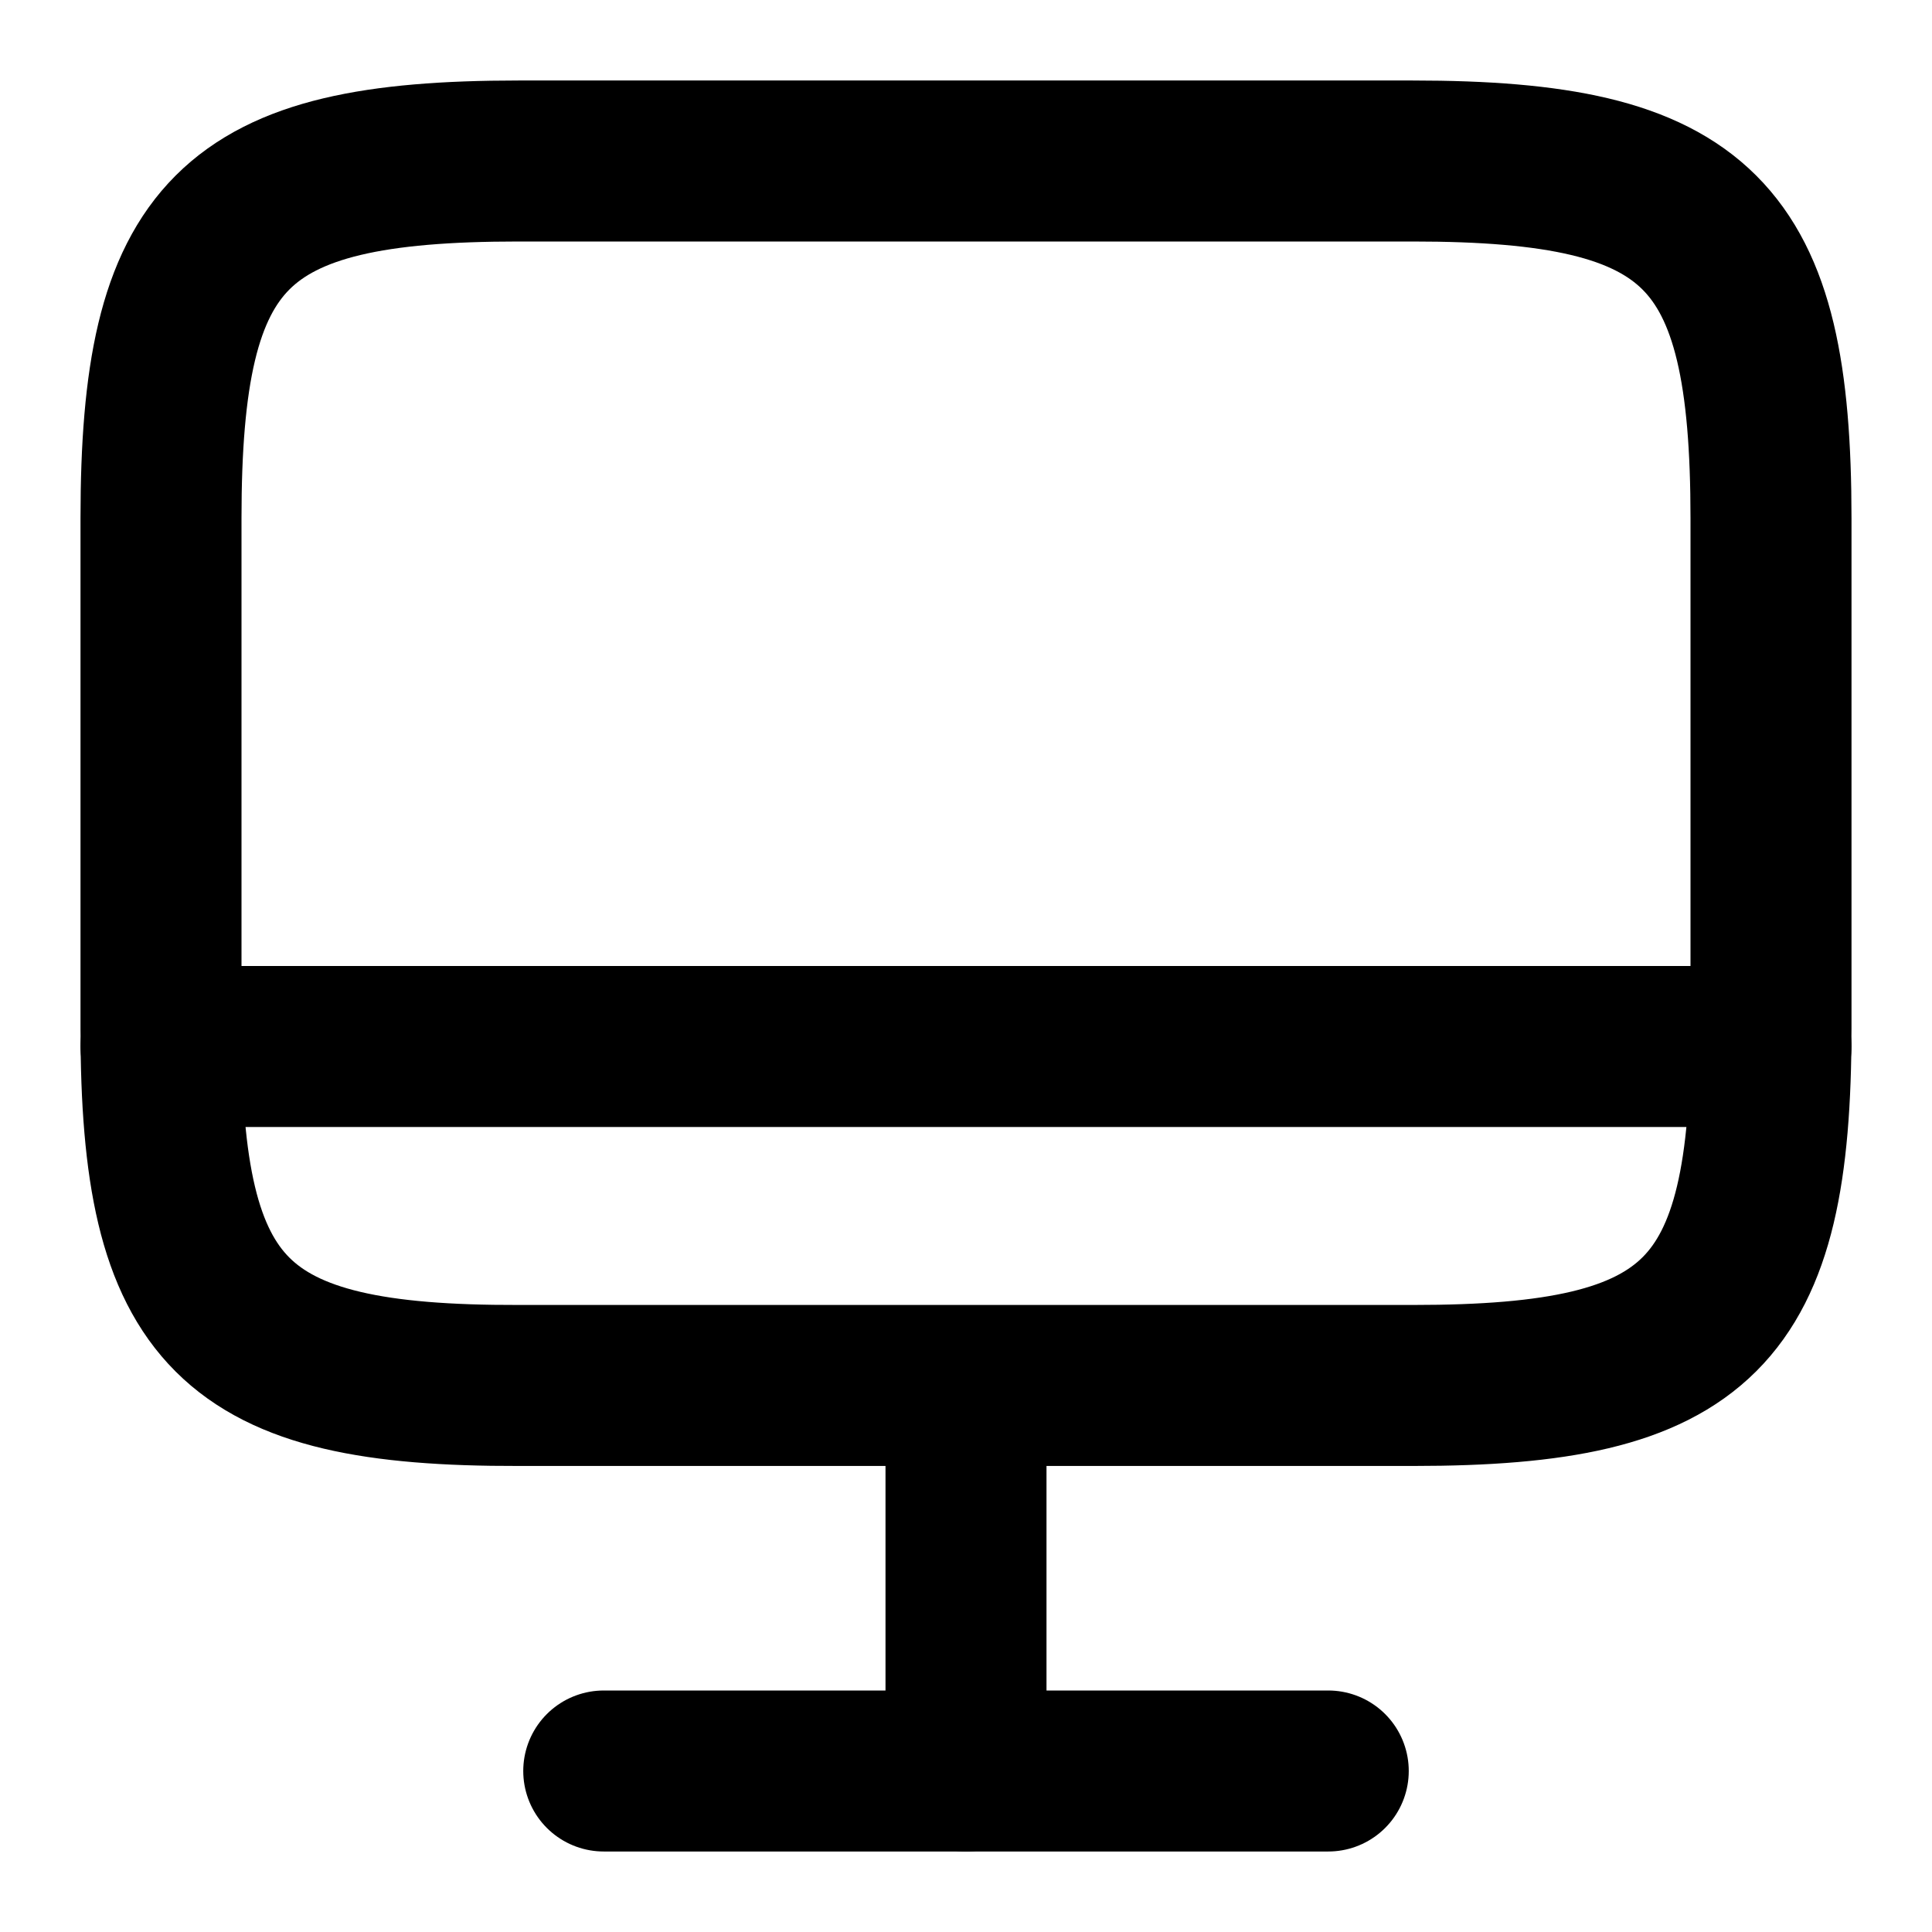
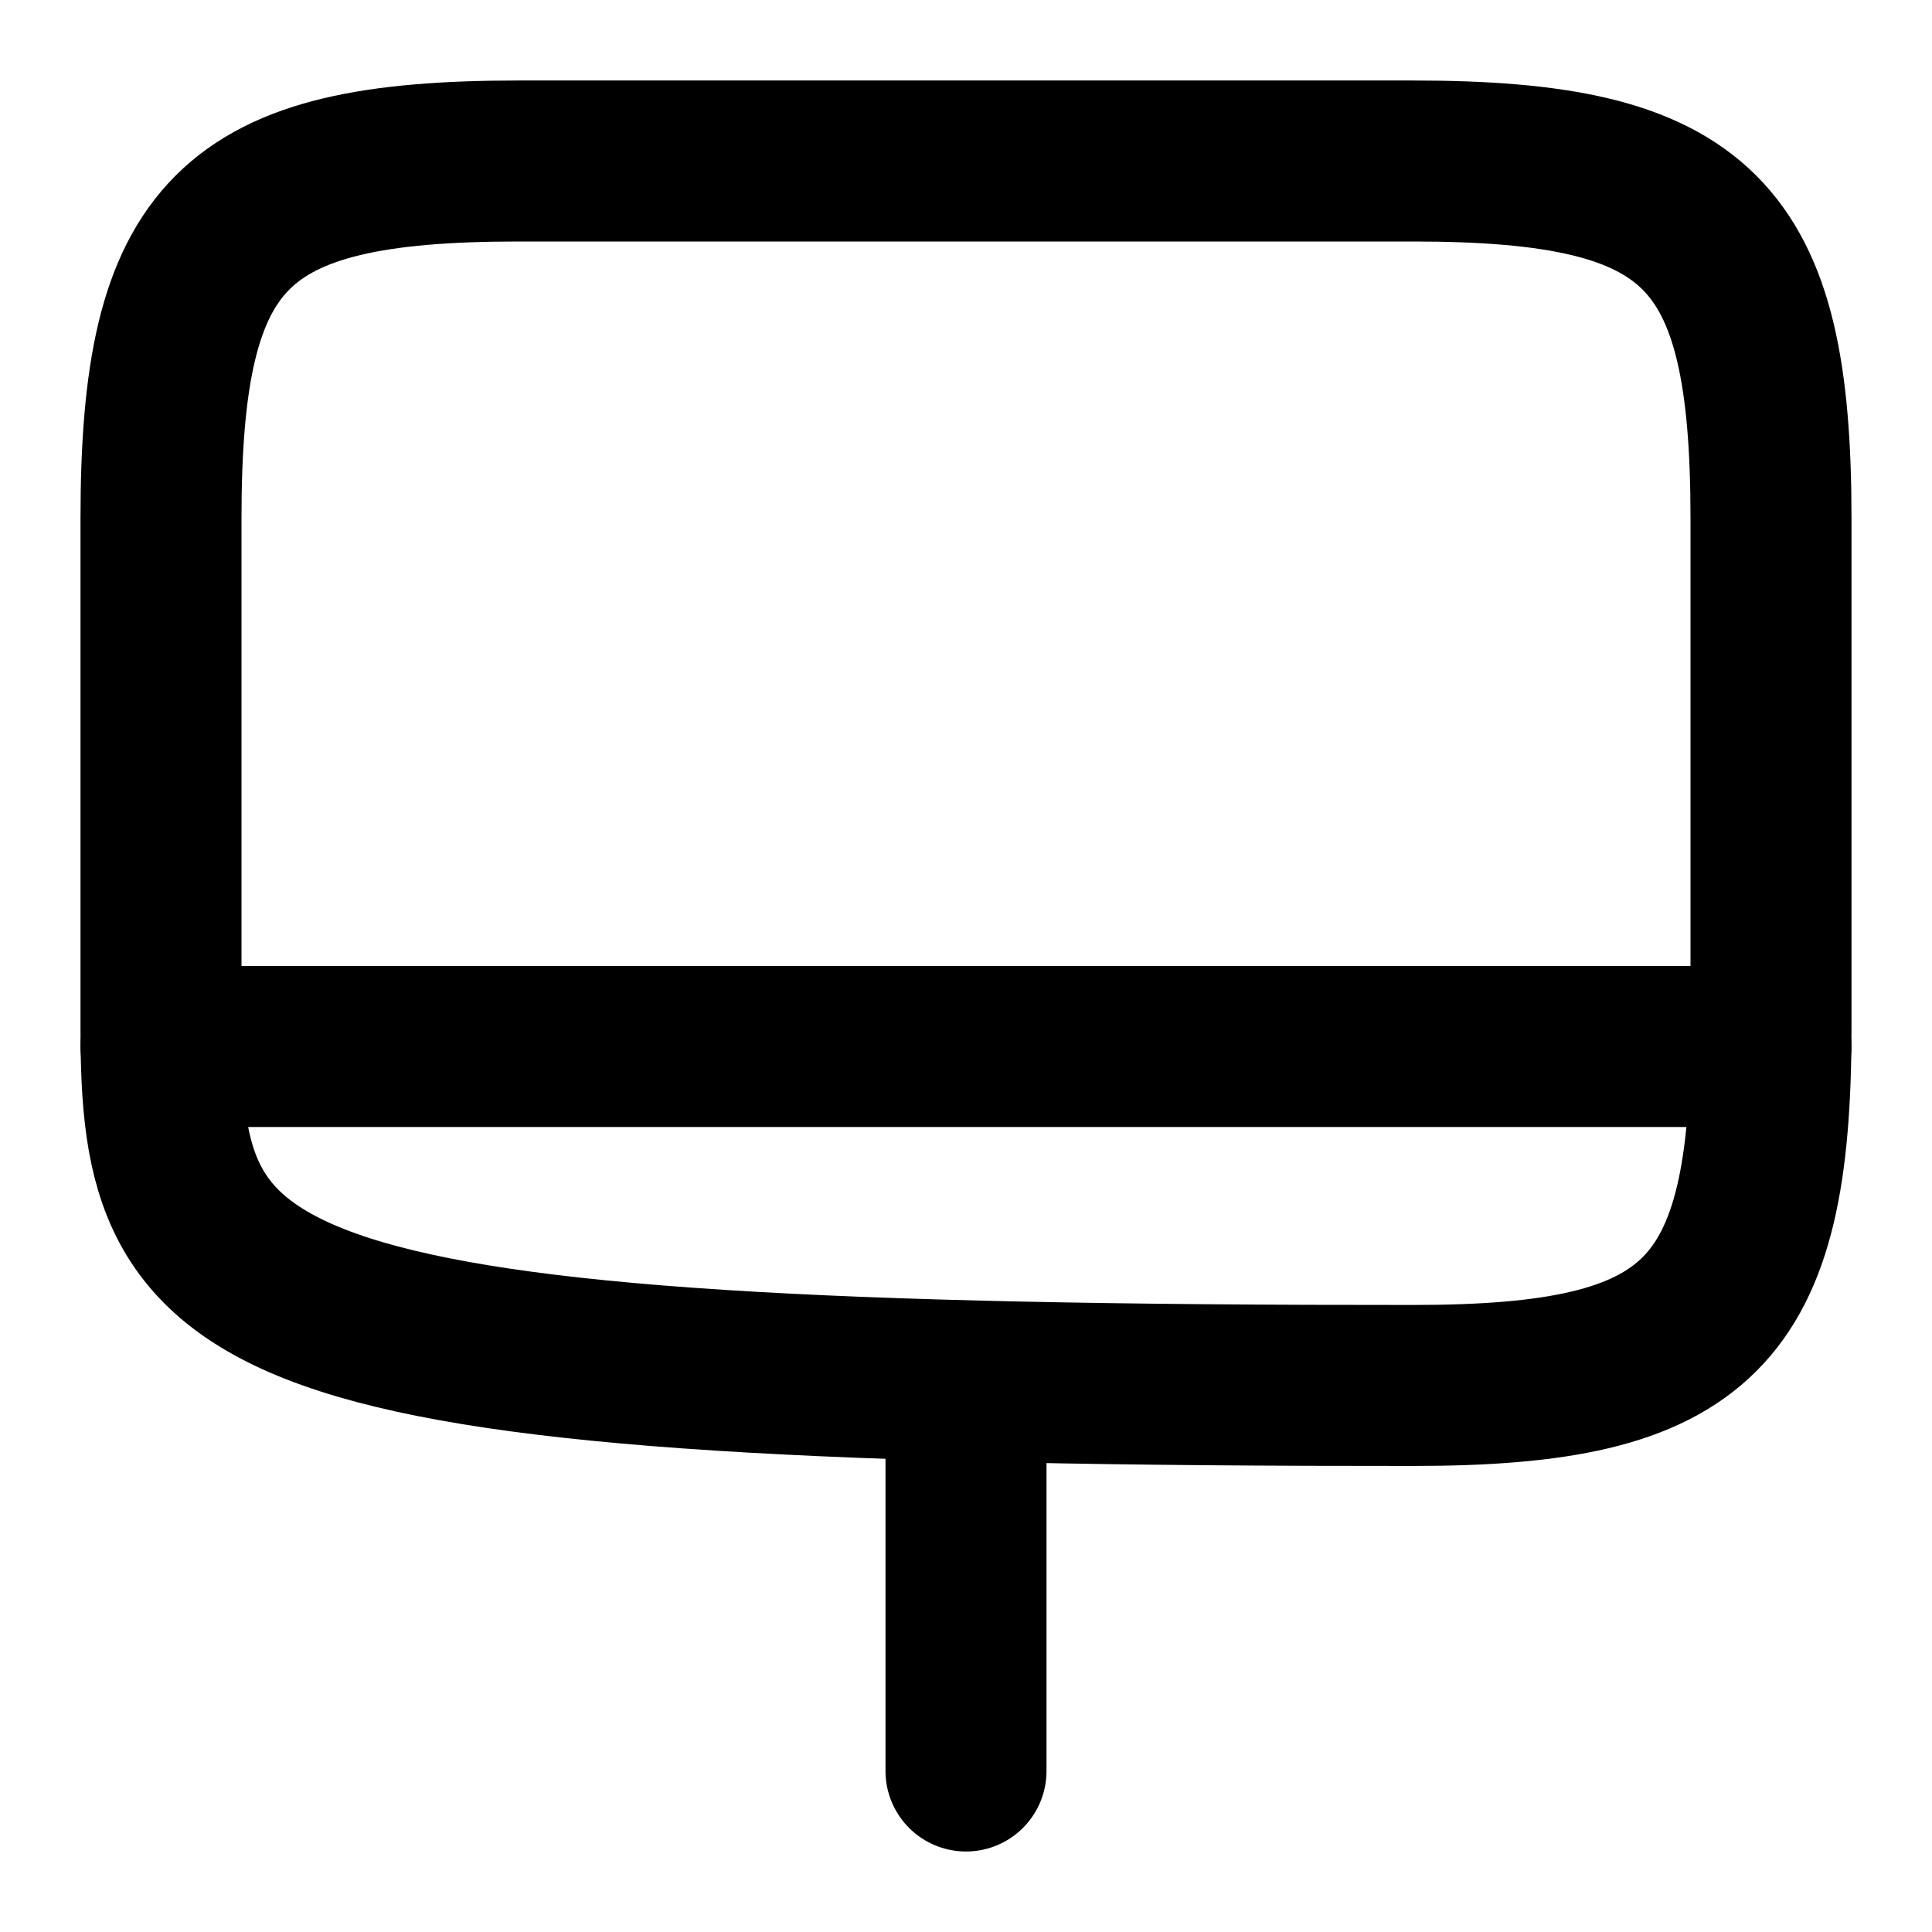
<svg xmlns="http://www.w3.org/2000/svg" width="18" height="18" viewBox="0 0 18 18" fill="none" class="v-icon__component theme--light black--text" style="font-size: 18px; height: 18px; width: 18px;">
-   <path d="M4.83 1.5H13.162C15.832 1.5 16.5 2.167 16.5 4.83V9.578C16.5 12.248 15.832 12.908 13.17 12.908H4.83C2.167 12.915 1.5 12.248 1.5 9.585V4.83C1.5 2.167 2.167 1.5 4.83 1.5Z" stroke="currentColor" stroke-width="1.5" stroke-linecap="round" stroke-linejoin="round" />
+   <path d="M4.83 1.5H13.162C15.832 1.5 16.5 2.167 16.5 4.83V9.578C16.5 12.248 15.832 12.908 13.17 12.908C2.167 12.915 1.5 12.248 1.5 9.585V4.83C1.5 2.167 2.167 1.5 4.83 1.5Z" stroke="currentColor" stroke-width="1.5" stroke-linecap="round" stroke-linejoin="round" />
  <path d="M9 12.915V16.5" stroke="currentColor" stroke-width="1.5" stroke-linecap="round" stroke-linejoin="round" />
  <path d="M1.5 9.75H16.5" stroke="currentColor" stroke-width="1.5" stroke-linecap="round" stroke-linejoin="round" />
-   <path d="M5.625 16.5H12.375" stroke="currentColor" stroke-width="1.5" stroke-linecap="round" stroke-linejoin="round" />
</svg>